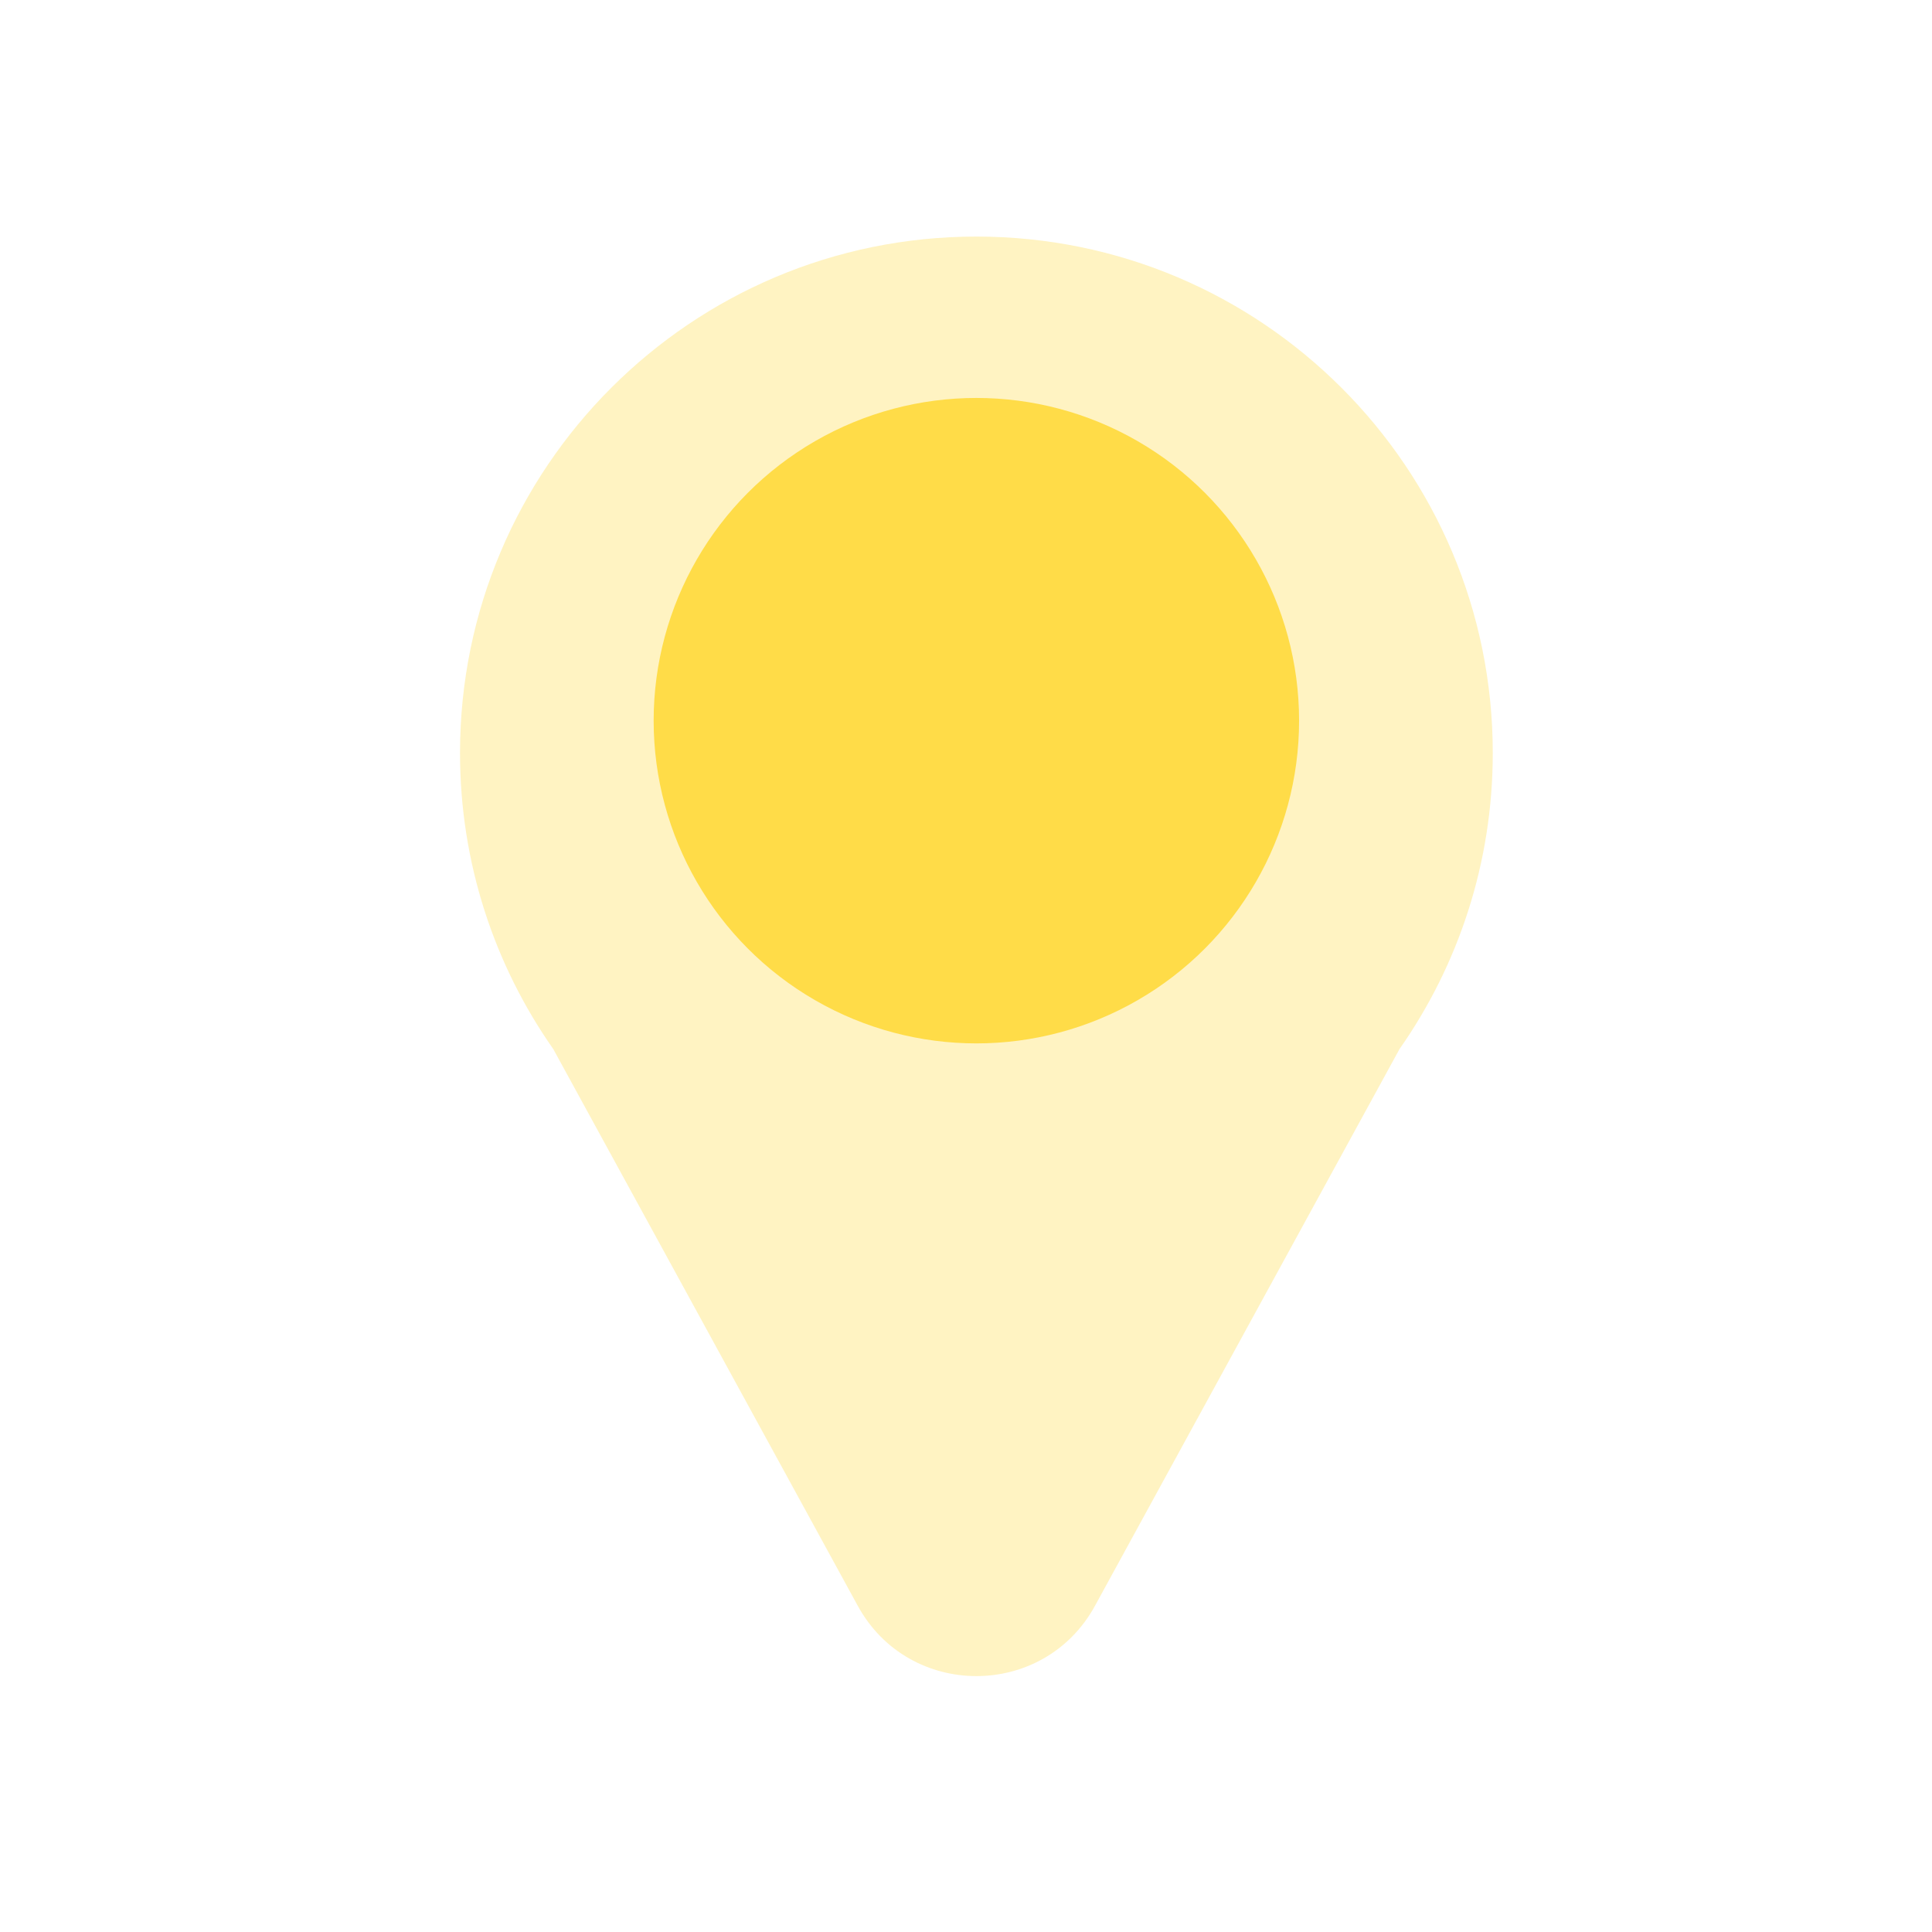
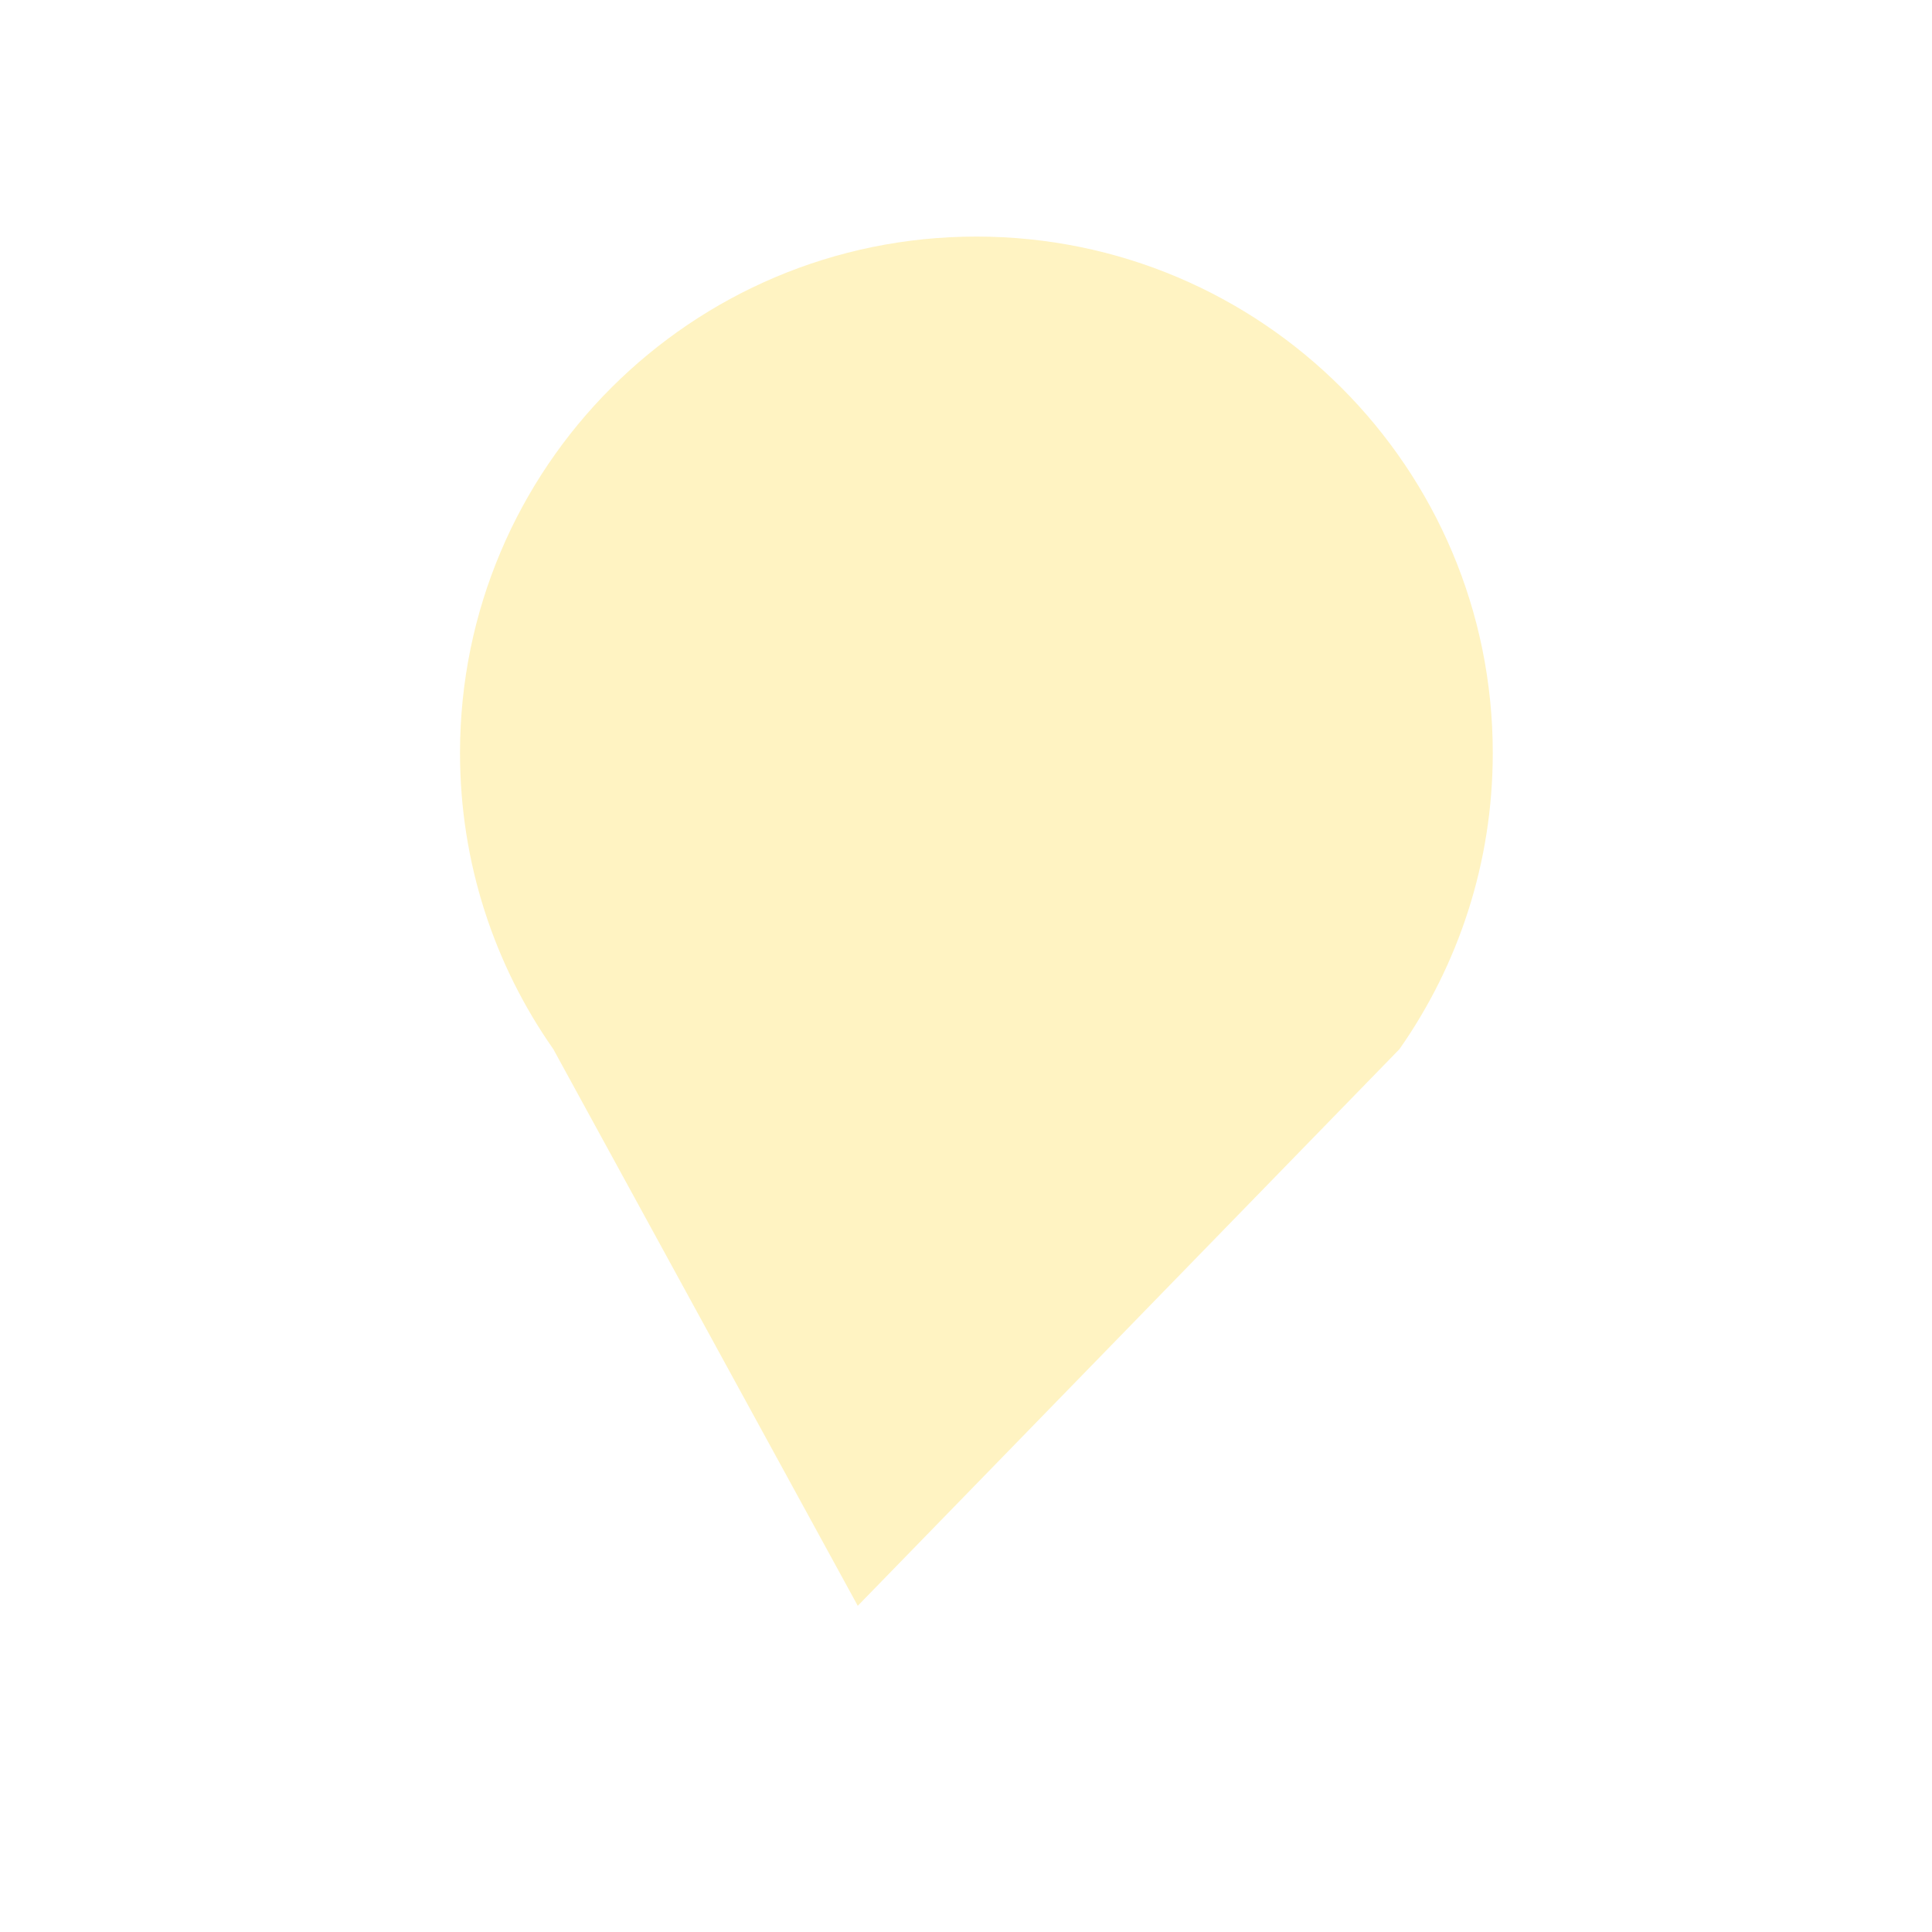
<svg xmlns="http://www.w3.org/2000/svg" width="49" height="49" viewBox="0 0 49 49" fill="none">
-   <path opacity="0.33" fill-rule="evenodd" clip-rule="evenodd" d="M21.755 40.727C23.056 43.104 26.471 43.104 27.771 40.727L35.494 26.608C36.985 24.481 37.86 21.891 37.86 19.097C37.86 11.864 31.997 6 24.763 6C17.53 6 11.667 11.864 11.667 19.097C11.667 21.891 12.542 24.481 14.033 26.608L21.755 40.727Z" fill="#FFDC48" />
-   <ellipse cx="24.763" cy="18.278" rx="8.185" ry="8.185" fill="#FFDC48" />
+   <path opacity="0.33" fill-rule="evenodd" clip-rule="evenodd" d="M21.755 40.727L35.494 26.608C36.985 24.481 37.86 21.891 37.86 19.097C37.86 11.864 31.997 6 24.763 6C17.53 6 11.667 11.864 11.667 19.097C11.667 21.891 12.542 24.481 14.033 26.608L21.755 40.727Z" fill="#FFDC48" />
</svg>